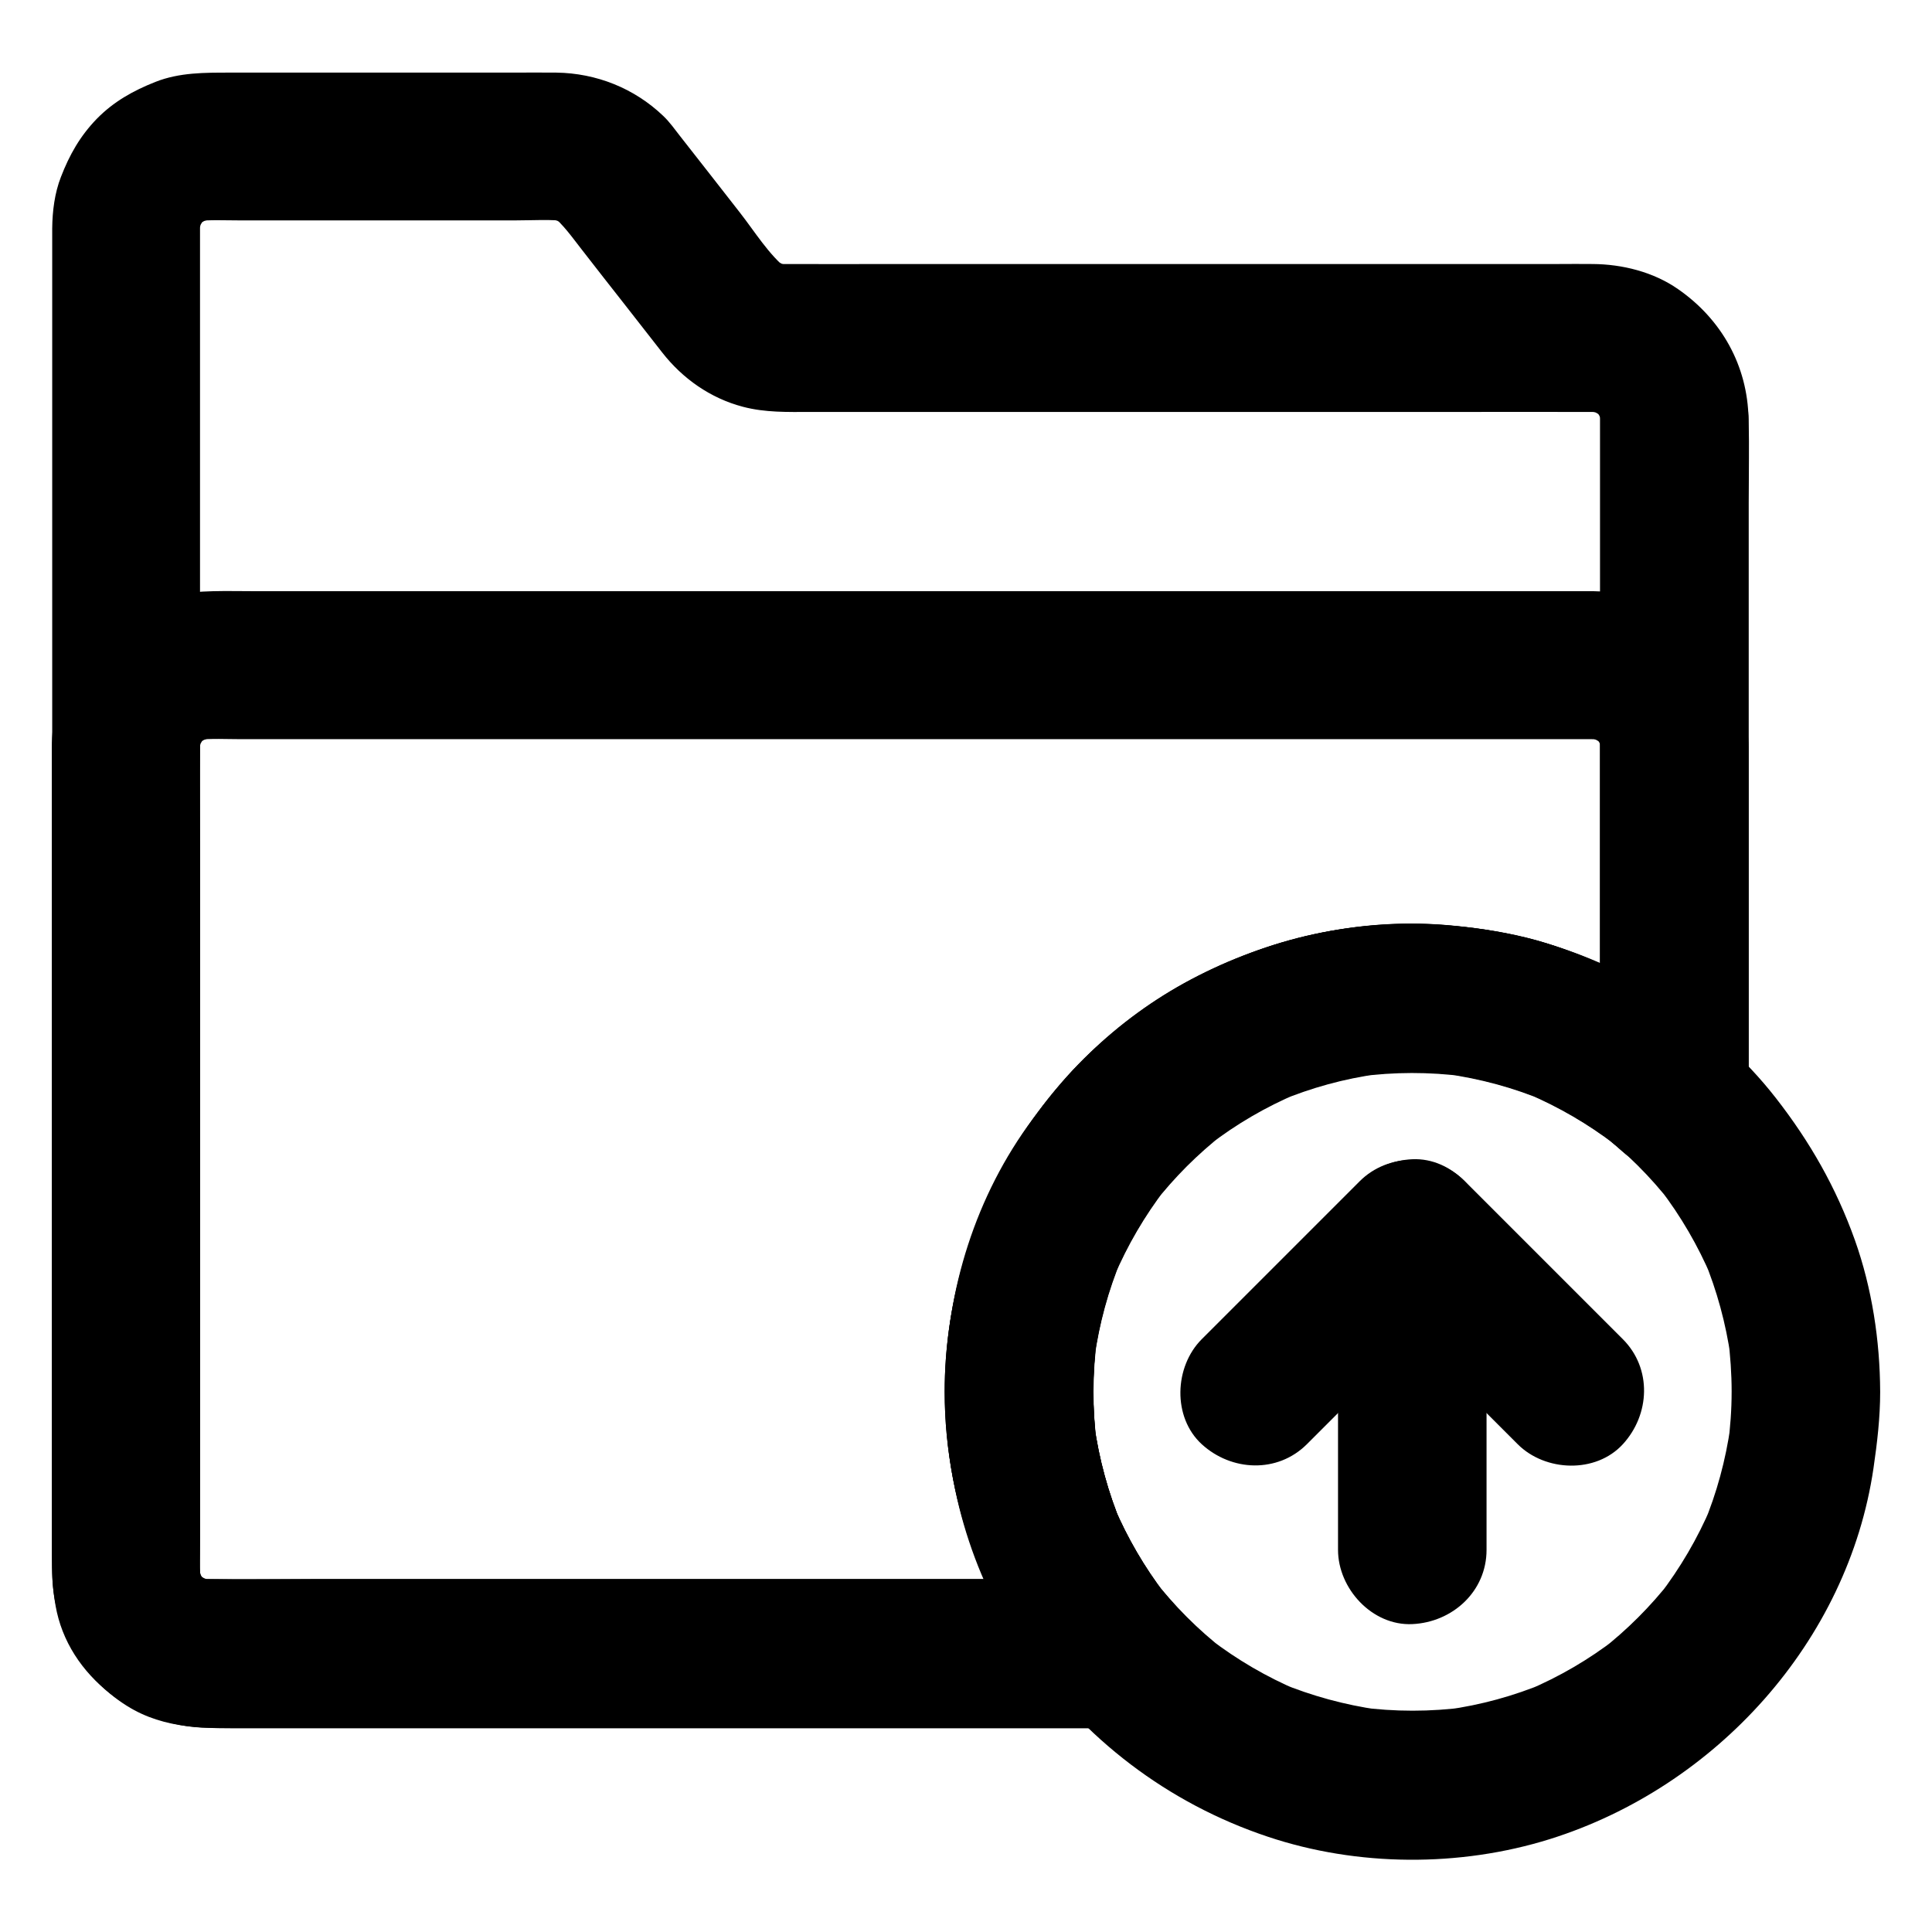
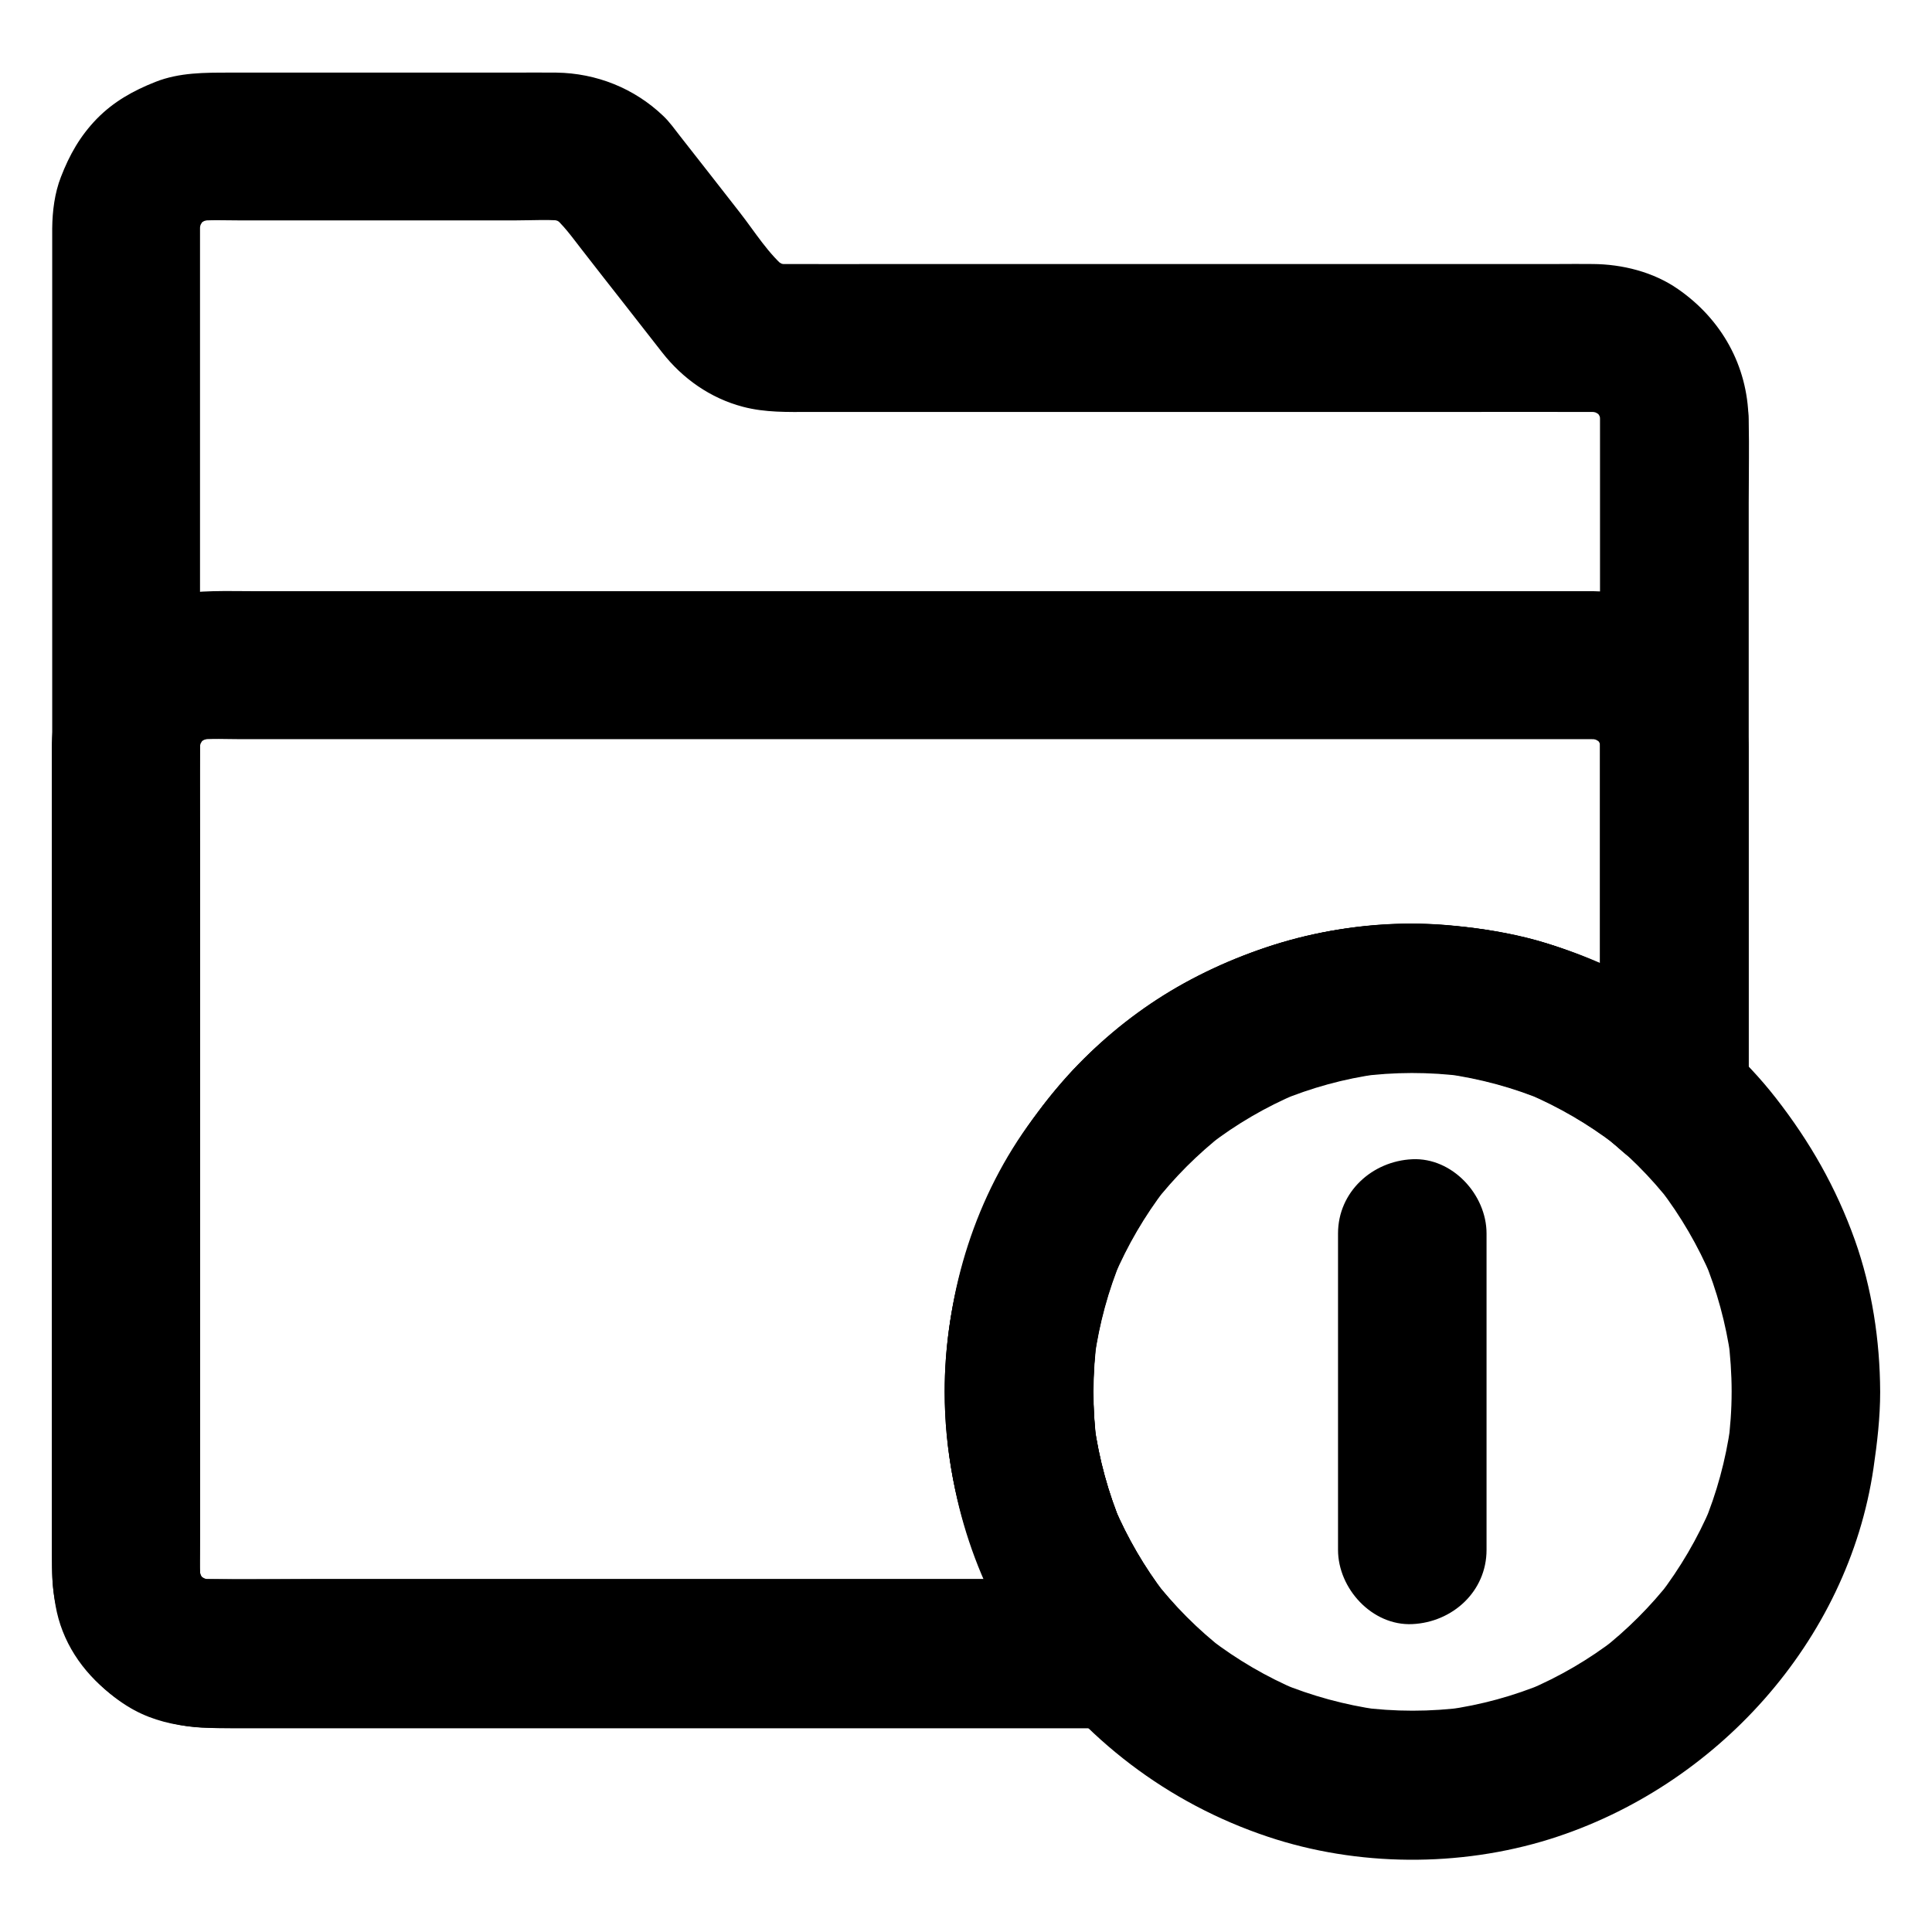
<svg xmlns="http://www.w3.org/2000/svg" fill="#000000" width="800px" height="800px" version="1.1" viewBox="144 144 512 512">
  <g>
    <path d="m602.9 512.81c0 4.773-0.344 9.543-0.984 14.316 0.246-1.723 0.492-3.492 0.688-5.215-1.277 9.004-3.641 17.762-7.133 26.125 0.641-1.574 1.328-3.148 1.969-4.723-3.543 8.363-8.168 16.234-13.676 23.418 1.031-1.328 2.066-2.656 3.102-3.984-5.41 6.938-11.66 13.188-18.598 18.598 1.328-1.031 2.656-2.066 3.984-3.102-7.184 5.559-15.055 10.137-23.418 13.676 1.574-0.641 3.148-1.328 4.723-1.969-8.363 3.492-17.121 5.902-26.125 7.133 1.723-0.246 3.492-0.492 5.215-0.688-9.496 1.277-19.09 1.277-28.586 0 1.723 0.246 3.492 0.492 5.215 0.688-8.953-1.277-17.613-3.641-25.977-7.086 1.574 0.641 3.148 1.328 4.723 1.969-8.363-3.543-16.188-8.117-23.371-13.629 1.328 1.031 2.656 2.066 3.984 3.102-7.184-5.559-13.578-12.004-19.141-19.188 1.031 1.328 2.066 2.656 3.102 3.984-5.363-7.035-9.789-14.66-13.285-22.781 0.641 1.574 1.328 3.148 1.969 4.723-3.59-8.562-6.051-17.562-7.332-26.766 0.246 1.723 0.492 3.492 0.688 5.215-1.23-9.398-1.18-18.844 0.051-28.242-0.246 1.723-0.492 3.492-0.688 5.215 1.277-9.004 3.641-17.762 7.133-26.125-0.641 1.574-1.328 3.148-1.969 4.723 3.543-8.363 8.168-16.234 13.676-23.418-1.031 1.328-2.066 2.656-3.102 3.984 5.41-6.938 11.66-13.188 18.598-18.598-1.328 1.031-2.656 2.066-3.984 3.102 7.184-5.559 15.055-10.137 23.418-13.676-1.574 0.641-3.148 1.328-4.723 1.969 8.363-3.492 17.121-5.902 26.125-7.133-1.723 0.246-3.492 0.492-5.215 0.688 9.398-1.277 18.844-1.277 28.242-0.051-1.723-0.246-3.492-0.492-5.215-0.688 9.199 1.277 18.203 3.691 26.766 7.332-1.574-0.641-3.148-1.328-4.723-1.969 8.117 3.492 15.742 7.922 22.781 13.285-1.328-1.031-2.656-2.066-3.984-3.102 7.184 5.559 13.629 11.957 19.188 19.141-1.031-1.328-2.066-2.656-3.102-3.984 5.512 7.184 10.086 15.055 13.629 23.371-0.641-1.574-1.328-3.148-1.969-4.723 3.445 8.316 5.805 17.023 7.086 25.977-0.246-1.723-0.492-3.492-0.688-5.215 0.59 4.777 0.934 9.551 0.934 14.32 0.051 10.281 9.004 20.172 19.68 19.68 10.629-0.492 19.73-8.66 19.68-19.68-0.051-13.531-2.164-27.406-6.691-40.148-4.969-13.922-11.906-26.074-20.961-37.688-16.285-20.859-40.441-36.113-66.125-42.41-24.156-5.953-50.824-4.871-74.047 4.379-10.727 4.281-20.762 9.398-29.914 16.434-5.117 3.887-10.035 7.871-14.562 12.496-4.477 4.574-8.461 9.594-12.301 14.711-30.207 40.492-30.898 99.777-2.312 141.25 15.793 22.977 38.129 40.051 64.602 48.906 23.762 7.969 50.871 8.117 74.785 0.641 43.938-13.777 79.016-52.348 85.758-98.301 0.984-6.742 1.77-13.43 1.77-20.223 0.051-10.281-9.055-20.172-19.68-19.68-10.676 0.441-19.629 8.609-19.68 19.629z" />
    <path d="m498.59 470.89v73.555 10.281c0 10.281 9.055 20.172 19.68 19.68 10.676-0.492 19.68-8.66 19.68-19.68v-73.555-10.281c0-10.281-9.055-20.172-19.68-19.68-10.625 0.492-19.68 8.66-19.68 19.68z" />
-     <path d="m490.33 526.74c12.203-12.203 24.453-24.453 36.652-36.652 1.723-1.723 3.492-3.492 5.215-5.215h-27.848l36.652 36.652c1.723 1.723 3.492 3.492 5.215 5.215 7.281 7.281 20.664 7.824 27.848 0 7.231-7.871 7.773-20.074 0-27.848l-36.652-36.652c-1.723-1.723-3.492-3.492-5.215-5.215-7.527-7.527-20.32-7.527-27.848 0-12.203 12.203-24.453 24.453-36.652 36.652-1.723 1.723-3.492 3.492-5.215 5.215-7.281 7.281-7.824 20.664 0 27.848 7.875 7.184 20.027 7.773 27.848 0z" />
    <path d="m568.02 255v17.859 43.098 51.906 44.871c0 7.281-0.148 14.613 0 21.895v0.344c11.219-4.625 22.387-9.297 33.605-13.922-9.691-8.609-20.418-15.988-32.324-21.156-6.789-2.953-13.578-5.609-20.762-7.379s-14.613-2.805-21.941-3.394c-23.027-1.77-46.492 3.641-66.863 14.414-39.852 21.059-65.387 64.305-65.387 109.27 0 30.898 11.809 60.32 32.227 83.297 4.625-11.219 9.297-22.387 13.922-33.605h-24.402-58.203-70.16-60.223c-9.496 0-18.992 0.098-28.488 0-0.984 0-2.016-0.051-3-0.195 1.723 0.246 3.492 0.492 5.215 0.688-1.969-0.297-3.887-0.789-5.758-1.574 1.574 0.641 3.148 1.328 4.723 1.969-1.574-0.738-3.051-1.574-4.477-2.609 1.328 1.031 2.656 2.066 3.984 3.102-1.523-1.18-2.902-2.559-4.082-4.082 1.031 1.328 2.066 2.656 3.102 3.984-1.031-1.426-1.918-2.856-2.609-4.477 0.641 1.574 1.328 3.148 1.969 4.723-0.789-1.871-1.277-3.738-1.574-5.758 0.246 1.723 0.492 3.492 0.688 5.215-0.441-3.836-0.195-7.824-0.195-11.711v-25.73-38.426-47.086-51.66-52.152-48.562-40.934-29.227-13.43c0-1.082 0.051-2.117 0.195-3.148-0.246 1.723-0.492 3.492-0.688 5.215 0.297-1.969 0.789-3.887 1.574-5.758-0.641 1.574-1.328 3.148-1.969 4.723 0.738-1.574 1.574-3.051 2.609-4.477-1.031 1.328-2.066 2.656-3.102 3.984 1.18-1.523 2.559-2.902 4.082-4.082-1.328 1.031-2.656 2.066-3.984 3.102 1.426-1.031 2.856-1.918 4.477-2.609-1.574 0.641-3.148 1.328-4.723 1.969 1.871-0.789 3.738-1.277 5.758-1.574-1.723 0.246-3.492 0.492-5.215 0.688 3.691-0.395 7.527-0.195 11.266-0.195h22.336 51.07c4.527 0 9.25-0.344 13.777 0.246-1.723-0.246-3.492-0.492-5.215-0.688 1.77 0.297 3.394 0.738 5.019 1.426-1.574-0.641-3.148-1.328-4.723-1.969 1.625 0.738 3.102 1.574 4.527 2.609-1.328-1.031-2.656-2.066-3.984-3.102 3.199 2.559 5.559 6.004 8.07 9.199 3.738 4.82 7.477 9.594 11.266 14.414 3.344 4.281 6.691 8.562 10.035 12.84 5.41 6.938 12.793 12.152 21.402 14.414 5.953 1.574 11.855 1.379 17.859 1.379h22.582 71.637 74.488c12.84 0 25.684-0.051 38.523 0 1.031 0 2.066 0.051 3.102 0.195-1.723-0.246-3.492-0.492-5.215-0.688 1.969 0.297 3.887 0.789 5.758 1.574-1.574-0.641-3.148-1.328-4.723-1.969 1.574 0.738 3.051 1.574 4.477 2.609-1.328-1.031-2.656-2.066-3.984-3.102 1.523 1.18 2.902 2.559 4.082 4.082-1.031-1.328-2.066-2.656-3.102-3.984 1.031 1.426 1.918 2.856 2.609 4.477-0.641-1.574-1.328-3.148-1.969-4.723 0.789 1.871 1.277 3.738 1.574 5.758-0.246-1.723-0.492-3.492-0.688-5.215 0.094 0.992 0.141 1.879 0.141 2.812 0.098 5.117 2.117 10.281 5.758 13.922 3.394 3.394 9.004 6.004 13.922 5.758 10.527-0.492 19.875-8.66 19.68-19.68-0.246-14.121-7.184-26.422-18.695-34.391-6.496-4.527-14.762-6.594-22.582-6.641-3.051-0.051-6.148 0-9.199 0h-48.168-67.012-60.715c-9.789 0-19.582 0.051-29.371 0-1.082 0-2.164-0.098-3.297-0.246 1.723 0.246 3.492 0.492 5.215 0.688-1.77-0.297-3.394-0.738-5.019-1.426 1.574 0.641 3.148 1.328 4.723 1.969-1.625-0.738-3.102-1.574-4.527-2.609 1.328 1.031 2.656 2.066 3.984 3.102-4.969-3.938-8.707-10.086-12.594-15.055-5.312-6.789-10.578-13.578-15.891-20.32-1.426-1.82-2.805-3.789-4.477-5.363-7.676-7.332-17.711-11.316-28.289-11.465-3.938-0.051-7.871 0-11.809 0h-53.086-21.648c-6.641 0-13.383-0.051-19.73 2.461-5.856 2.312-11.07 5.215-15.547 9.789-4.43 4.574-7.231 9.543-9.496 15.398-1.672 4.281-2.262 9.055-2.312 13.629v4.527 24.254 40.395 50.922 56.582 56.68 51.316 41.082 25.191 5.066c0.051 14.516 7.477 27.797 19.777 35.523 10.184 6.394 21.305 5.953 32.621 5.953h37.738 52.891 56.875 48.953 29.816 4.035c7.871 0 14.957-4.969 18.008-12.102 3.199-7.527 1.277-15.449-4.082-21.5-1.723-1.918-3.344-3.887-4.922-5.953 1.031 1.328 2.066 2.656 3.102 3.984-5.363-7.035-9.789-14.66-13.285-22.781 0.641 1.574 1.328 3.148 1.969 4.723-3.59-8.562-6.051-17.562-7.332-26.766 0.246 1.723 0.492 3.492 0.688 5.215-1.23-9.398-1.18-18.844 0.051-28.242-0.246 1.723-0.492 3.492-0.688 5.215 1.277-9.004 3.641-17.762 7.133-26.125-0.641 1.574-1.328 3.148-1.969 4.723 3.543-8.363 8.168-16.234 13.676-23.418-1.031 1.328-2.066 2.656-3.102 3.984 5.41-6.938 11.66-13.188 18.598-18.598-1.328 1.031-2.656 2.066-3.984 3.102 7.184-5.559 15.055-10.137 23.418-13.676-1.574 0.641-3.148 1.328-4.723 1.969 8.363-3.492 17.121-5.902 26.125-7.133-1.723 0.246-3.492 0.492-5.215 0.688 9.398-1.277 18.844-1.277 28.242-0.051-1.723-0.246-3.492-0.492-5.215-0.688 9.199 1.277 18.203 3.691 26.766 7.332-1.574-0.641-3.148-1.328-4.723-1.969 8.117 3.492 15.742 7.922 22.781 13.285-1.328-1.031-2.656-2.066-3.984-3.102 2.016 1.574 4.035 3.199 5.953 4.922 6.051 5.363 13.875 7.281 21.5 4.082 7.133-3 12.102-10.086 12.102-18.008v-17.859-43.098-51.906-44.871c0-7.281 0.148-14.613 0-21.895v-0.344c0-10.281-9.055-20.172-19.68-19.68-10.727 0.34-19.73 8.508-19.73 19.527z" />
    <path d="m568.02 341.75v31.391 50.332 11.465c11.219-4.625 22.387-9.297 33.605-13.922-9.691-8.609-20.418-15.988-32.324-21.156-6.789-2.953-13.578-5.609-20.762-7.379-7.184-1.77-14.613-2.805-21.941-3.394-23.027-1.77-46.492 3.641-66.863 14.414-39.852 21.059-65.387 64.305-65.387 109.27 0 30.898 11.809 60.32 32.227 83.297 4.625-11.219 9.297-22.387 13.922-33.605h-24.402-58.203-70.16-60.223c-9.496 0-18.992 0.098-28.488 0-0.984 0-2.016-0.051-3-0.195 1.723 0.246 3.492 0.492 5.215 0.688-1.969-0.297-3.887-0.789-5.758-1.574 1.574 0.641 3.148 1.328 4.723 1.969-1.574-0.738-3.051-1.574-4.477-2.609 1.328 1.031 2.656 2.066 3.984 3.102-1.523-1.18-2.902-2.559-4.082-4.082 1.031 1.328 2.066 2.656 3.102 3.984-1.031-1.426-1.918-2.856-2.609-4.477 0.641 1.574 1.328 3.148 1.969 4.723-0.789-1.871-1.277-3.738-1.574-5.758 0.246 1.723 0.492 3.492 0.688 5.215-0.297-2.656-0.195-5.363-0.195-8.02v-15.742-52.691-64.059-55.152c0-8.66-0.098-17.32 0-25.93 0-0.984 0.051-1.969 0.195-2.953-0.246 1.723-0.492 3.492-0.688 5.215 0.297-1.969 0.789-3.887 1.574-5.758-0.641 1.574-1.328 3.148-1.969 4.723 0.738-1.574 1.574-3.051 2.609-4.477-1.031 1.328-2.066 2.656-3.102 3.984 1.18-1.523 2.559-2.902 4.082-4.082-1.328 1.031-2.656 2.066-3.984 3.102 1.426-1.031 2.856-1.918 4.477-2.609-1.574 0.641-3.148 1.328-4.723 1.969 1.871-0.789 3.738-1.277 5.758-1.574-1.723 0.246-3.492 0.492-5.215 0.688 3.938-0.441 8.02-0.195 11.957-0.195h26.617 39.559 48.66 53.137 53.629 50.184 42.117 30.207 13.824c1.082 0 2.117 0.051 3.199 0.195-1.723-0.246-3.492-0.492-5.215-0.688 1.969 0.297 3.887 0.789 5.758 1.574-1.574-0.641-3.148-1.328-4.723-1.969 1.574 0.738 3.051 1.574 4.477 2.609-1.328-1.031-2.656-2.066-3.984-3.102 1.523 1.18 2.902 2.559 4.082 4.082-1.031-1.328-2.066-2.656-3.102-3.984 1.031 1.426 1.918 2.856 2.609 4.477-0.641-1.574-1.328-3.148-1.969-4.723 0.789 1.871 1.277 3.738 1.574 5.758-0.246-1.723-0.492-3.492-0.688-5.215 0.043 1.027 0.09 1.914 0.09 2.848 0.098 5.117 2.117 10.281 5.758 13.922 3.394 3.394 9.004 6.004 13.922 5.758 10.527-0.492 19.875-8.66 19.68-19.68-0.195-11.609-5.019-23.566-14.219-30.945-7.871-6.348-16.68-9.988-26.914-10.137h-4.625-28.094-47.281-59.582-64.254-62.043-52.84-36.164c-7.332 0-14.613-0.344-21.895 1.082-10.973 2.117-21.746 10.43-26.766 20.367-3.199 6.297-4.969 12.84-4.969 19.977v8.707 43.738 62.141 60.664 38.574c0 4.676 0.148 8.758 0.984 13.531 3.246 18.992 21.746 32.324 40.395 32.422 8.215 0.051 16.48 0 24.699 0h52.449 63.715 58.5 36.852 5.164c7.871 0 14.957-4.969 18.008-12.102 3.199-7.527 1.277-15.449-4.082-21.5-1.723-1.918-3.344-3.887-4.922-5.953 1.031 1.328 2.066 2.656 3.102 3.984-5.363-7.035-9.789-14.66-13.285-22.781 0.641 1.574 1.328 3.148 1.969 4.723-3.59-8.562-6.051-17.562-7.332-26.766 0.246 1.723 0.492 3.492 0.688 5.215-1.23-9.398-1.18-18.844 0.051-28.242-0.246 1.723-0.492 3.492-0.688 5.215 1.277-9.004 3.641-17.762 7.133-26.125-0.641 1.574-1.328 3.148-1.969 4.723 3.543-8.363 8.168-16.234 13.676-23.418-1.031 1.328-2.066 2.656-3.102 3.984 5.41-6.938 11.66-13.188 18.598-18.598-1.328 1.031-2.656 2.066-3.984 3.102 7.184-5.559 15.055-10.137 23.418-13.676-1.574 0.641-3.148 1.328-4.723 1.969 8.363-3.492 17.121-5.902 26.125-7.133-1.723 0.246-3.492 0.492-5.215 0.688 9.398-1.277 18.844-1.277 28.242-0.051-1.723-0.246-3.492-0.492-5.215-0.688 9.199 1.277 18.203 3.691 26.766 7.332-1.574-0.641-3.148-1.328-4.723-1.969 8.117 3.492 15.742 7.922 22.781 13.285-1.328-1.031-2.656-2.066-3.984-3.102 2.016 1.574 4.035 3.199 5.953 4.922 6.051 5.363 13.875 7.281 21.5 4.082 7.133-3 12.102-10.086 12.102-18.008v-31.391-50.332-11.465c0-10.281-9.055-20.172-19.68-19.68-10.676 0.445-19.68 8.613-19.68 19.633z" />
  </g>
</svg>